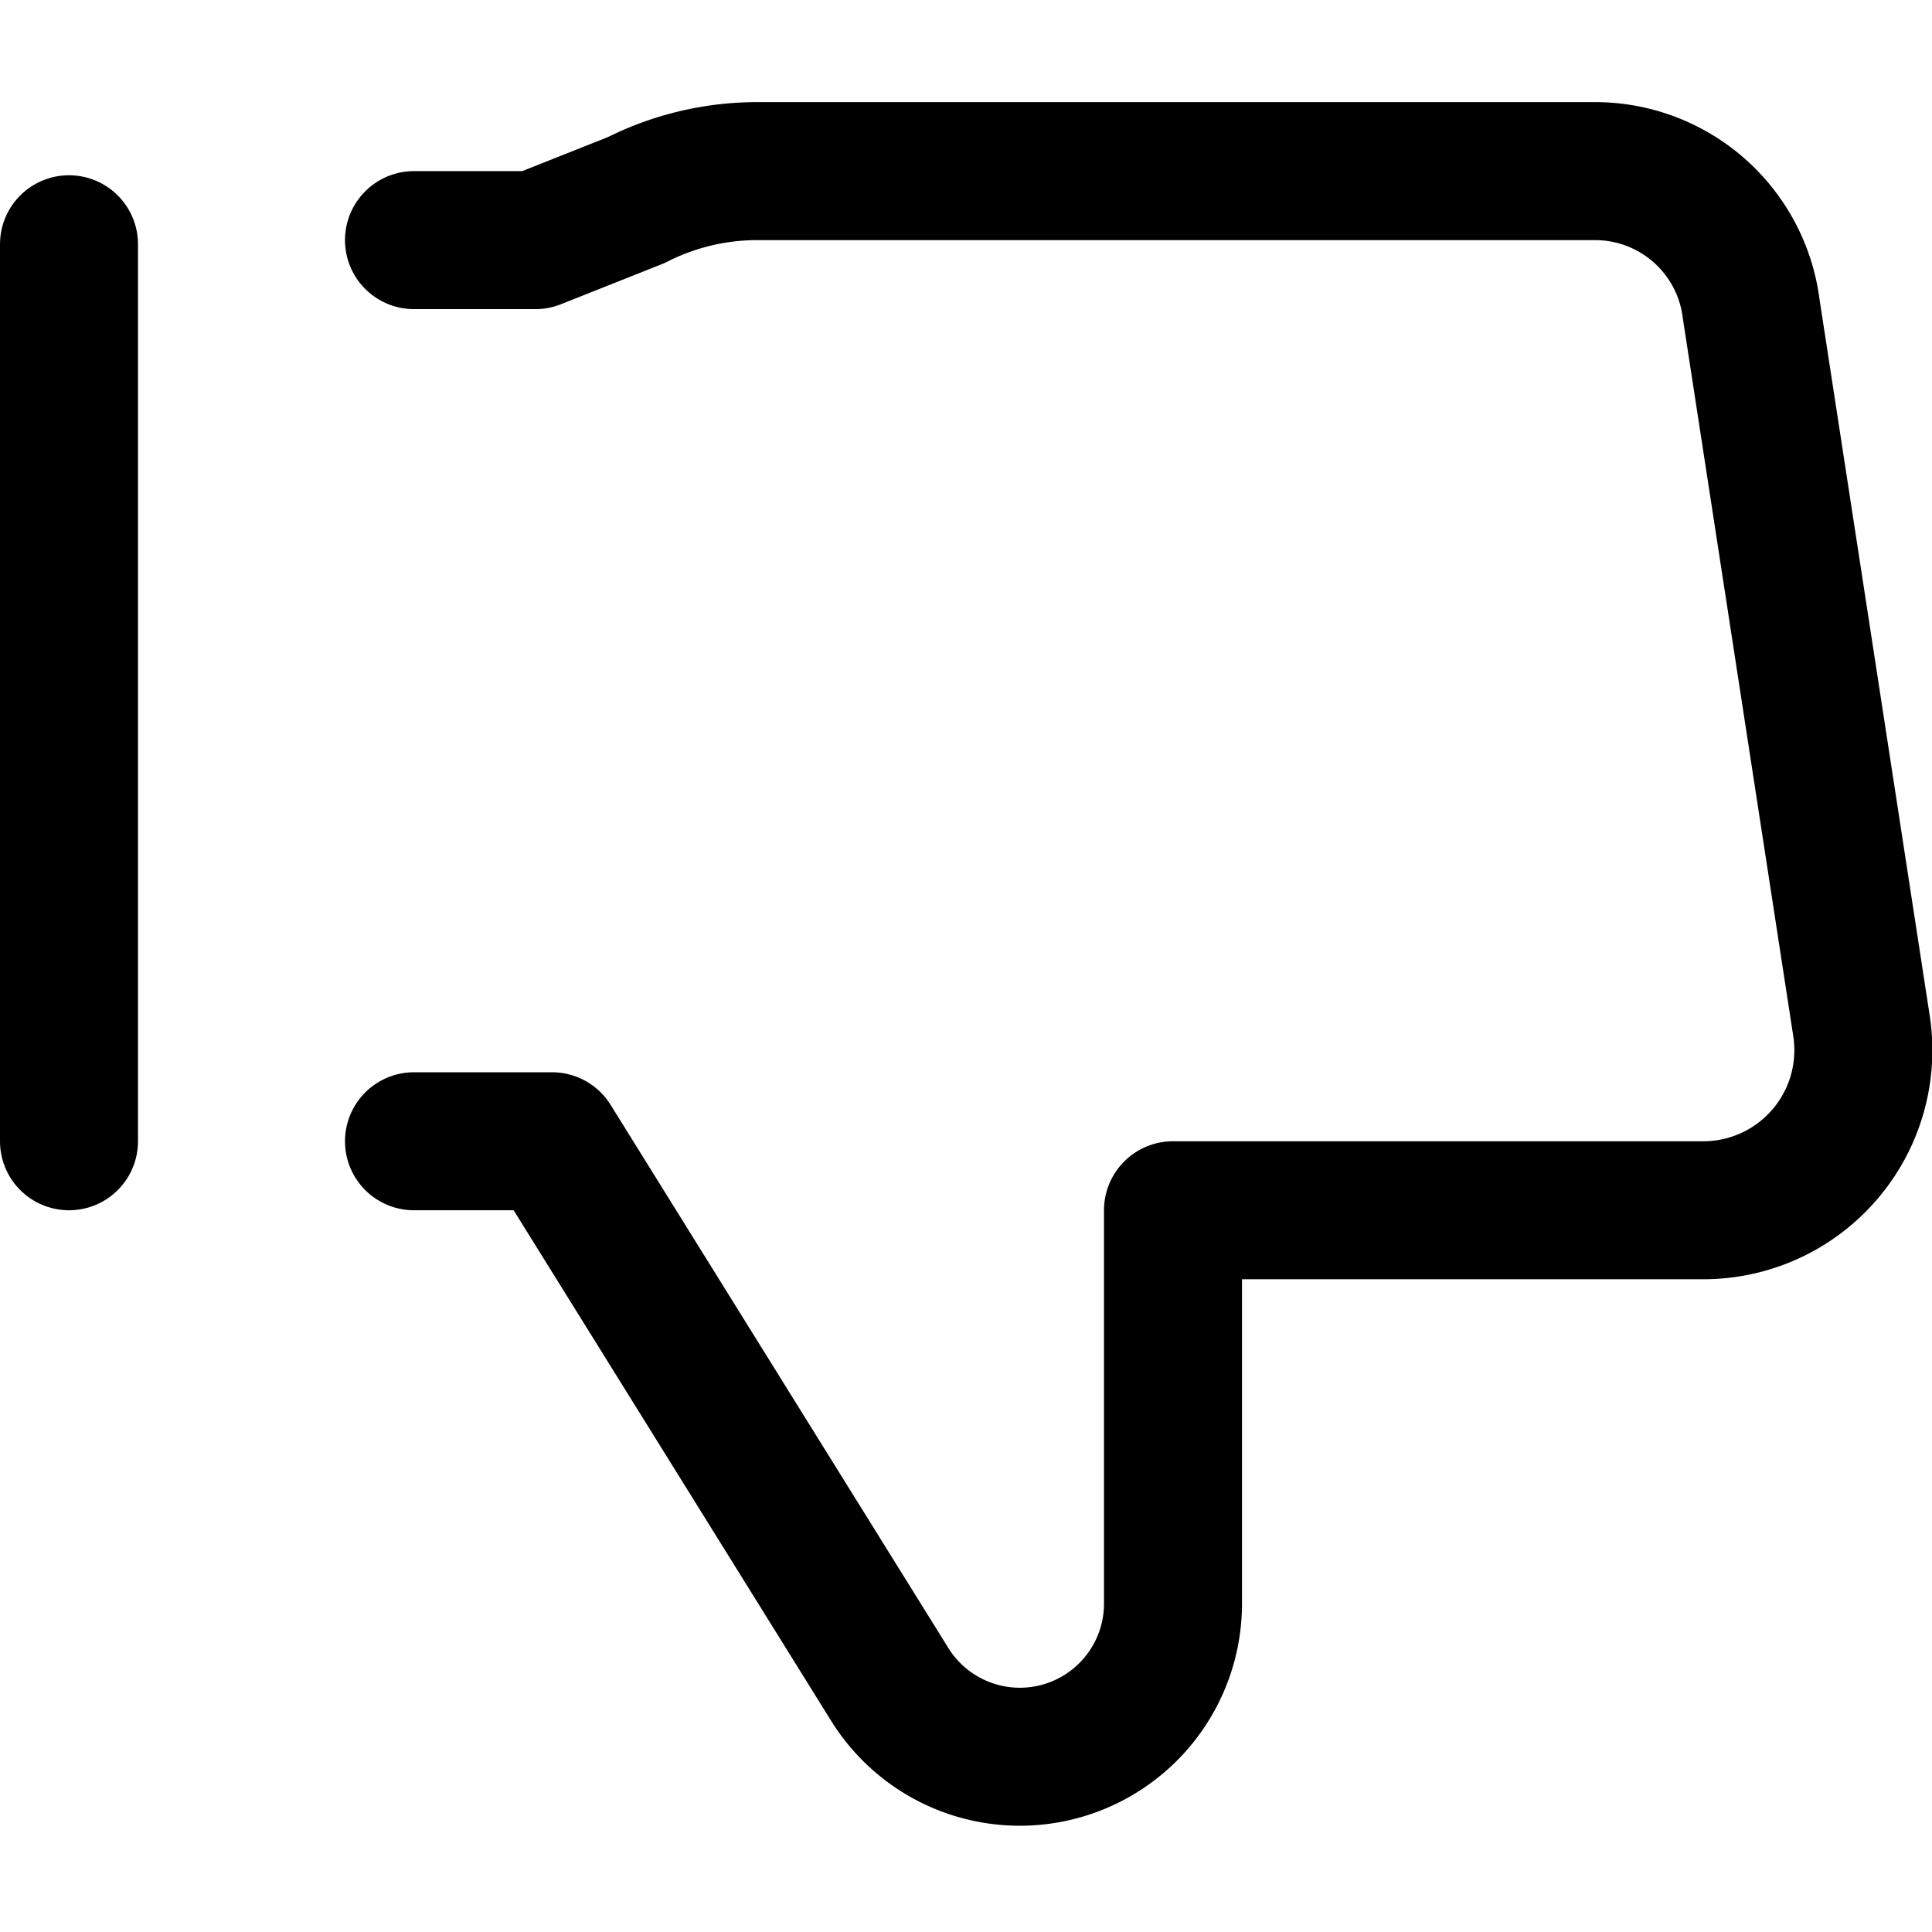
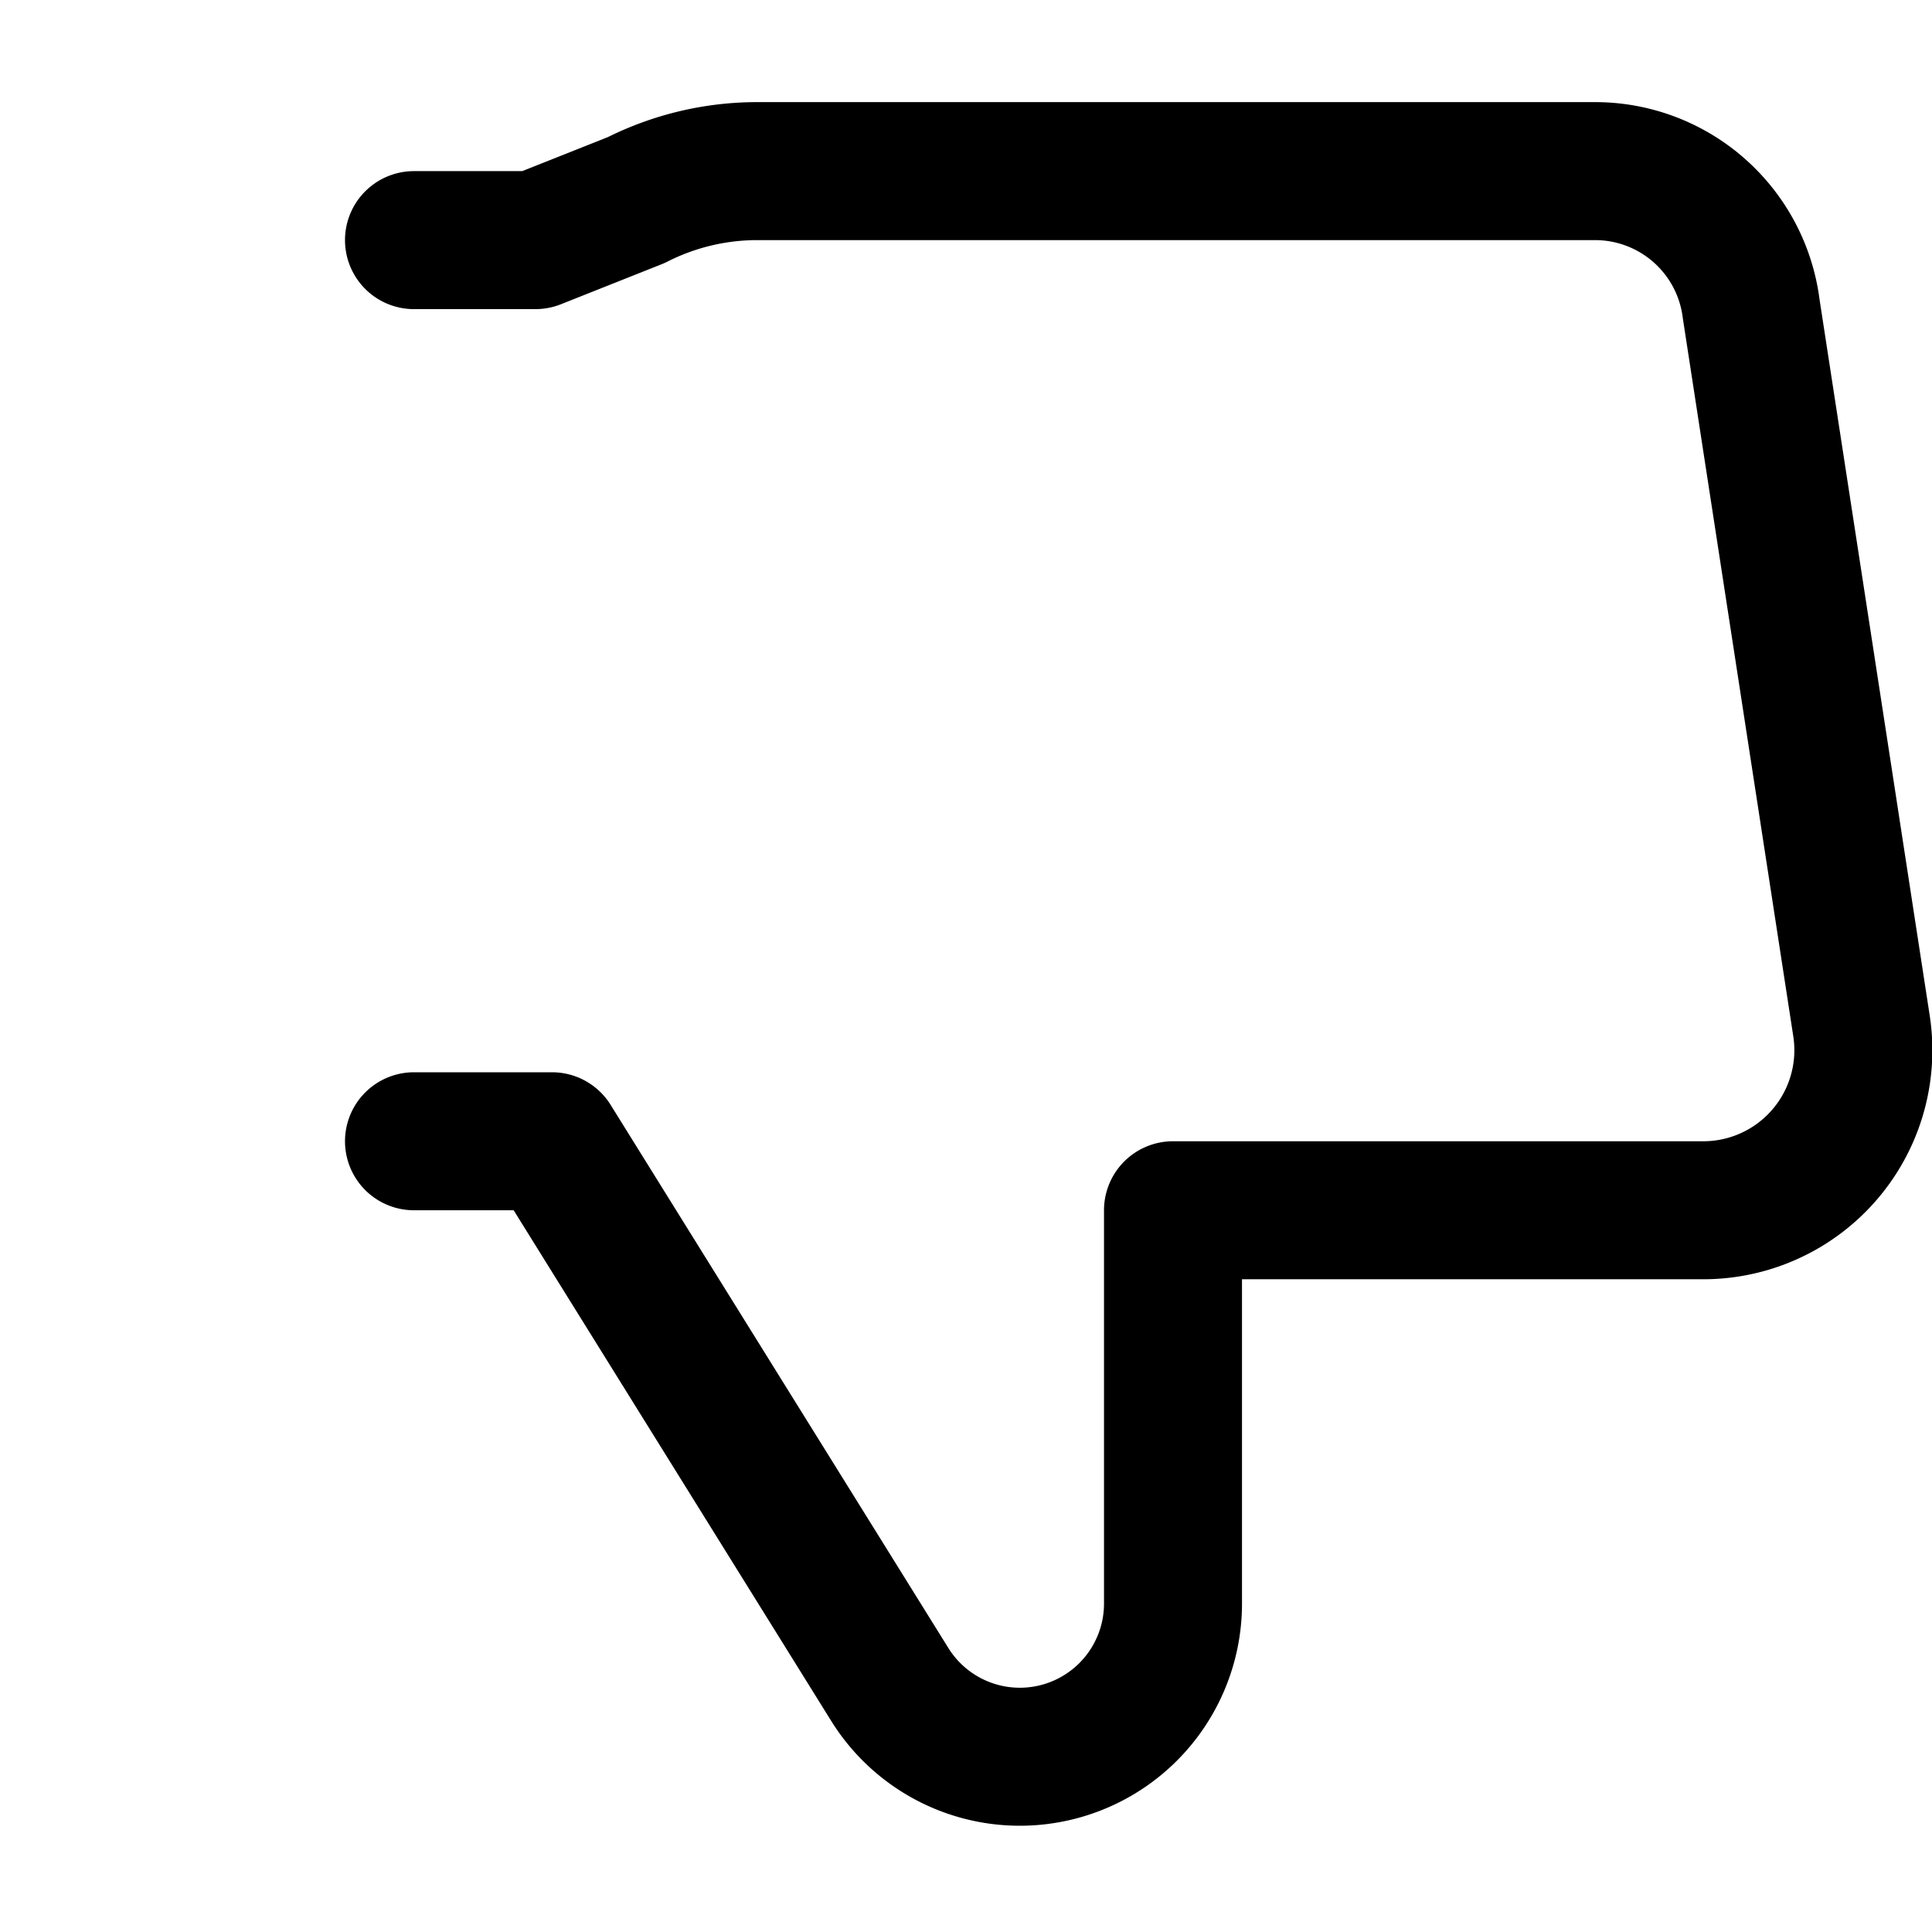
<svg xmlns="http://www.w3.org/2000/svg" viewBox="0 0 14 14">
  <g transform="matrix(1,0,0,1,0,0)">
    <g>
      <path d="M3,8.27H4l2.45,3.94a1.11,1.11,0,0,0,.94.52h0a1.11,1.11,0,0,0,1.11-1.1V8.77h3.85a1.16,1.16,0,0,0,1.14-1.33l-.8-5.2a1.14,1.14,0,0,0-1.13-1H5.5a1.94,1.94,0,0,0-.89.21l-.73.29H3" style="fill: none;stroke: #000000;stroke-linecap: round;stroke-linejoin: round" />
-       <line x1="0.5" y1="8.27" x2="0.5" y2="1.77" style="fill: none;stroke: #000000;stroke-linecap: round;stroke-linejoin: round" />
    </g>
  </g>
</svg>